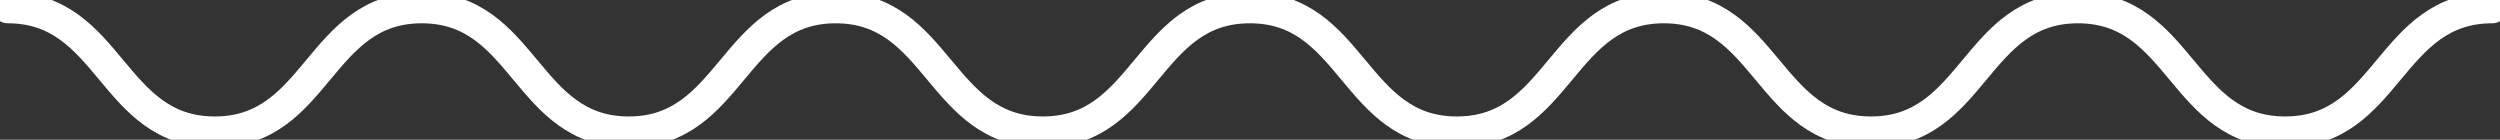
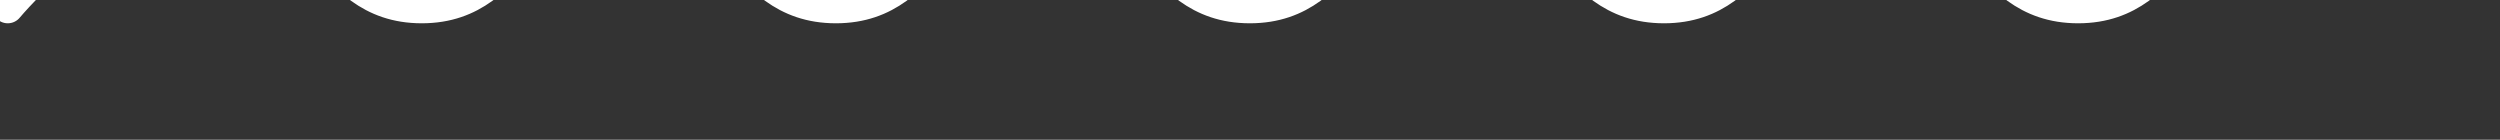
<svg xmlns="http://www.w3.org/2000/svg" viewBox="0 0 161 9">
  <rect x="0" y="0" width="161" height="9" fill="#333333" stroke="none" />
  <defs>
    <style>.cls-1{fill:none;stroke:#fff;stroke-linecap:round;stroke-miterlimit:10;stroke-width:2;}</style>
  </defs>
  <title>wave_1</title>
  <g id="Layer_2" data-name="Layer 2">
    <g id="Layer_1-2" data-name="Layer 1">
-       <path class="cls-1" d="M.5.5c6.66,0,6.66,8,13.33,8s6.66-8,13.33-8,6.67,8,13.33,8,6.67-8,13.33-8,6.67,8,13.34,8,6.66-8,13.33-8,6.66,8,13.33,8,6.66-8,13.33-8,6.67,8,13.34,8,6.66-8,13.33-8,6.67,8,13.34,8,6.67-8,13.34-8" />
+       <path class="cls-1" d="M.5.5s6.66-8,13.33-8,6.67,8,13.33,8,6.67-8,13.33-8,6.67,8,13.34,8,6.66-8,13.33-8,6.66,8,13.33,8,6.66-8,13.33-8,6.67,8,13.34,8,6.66-8,13.33-8,6.67,8,13.34,8,6.67-8,13.34-8" />
    </g>
  </g>
</svg>